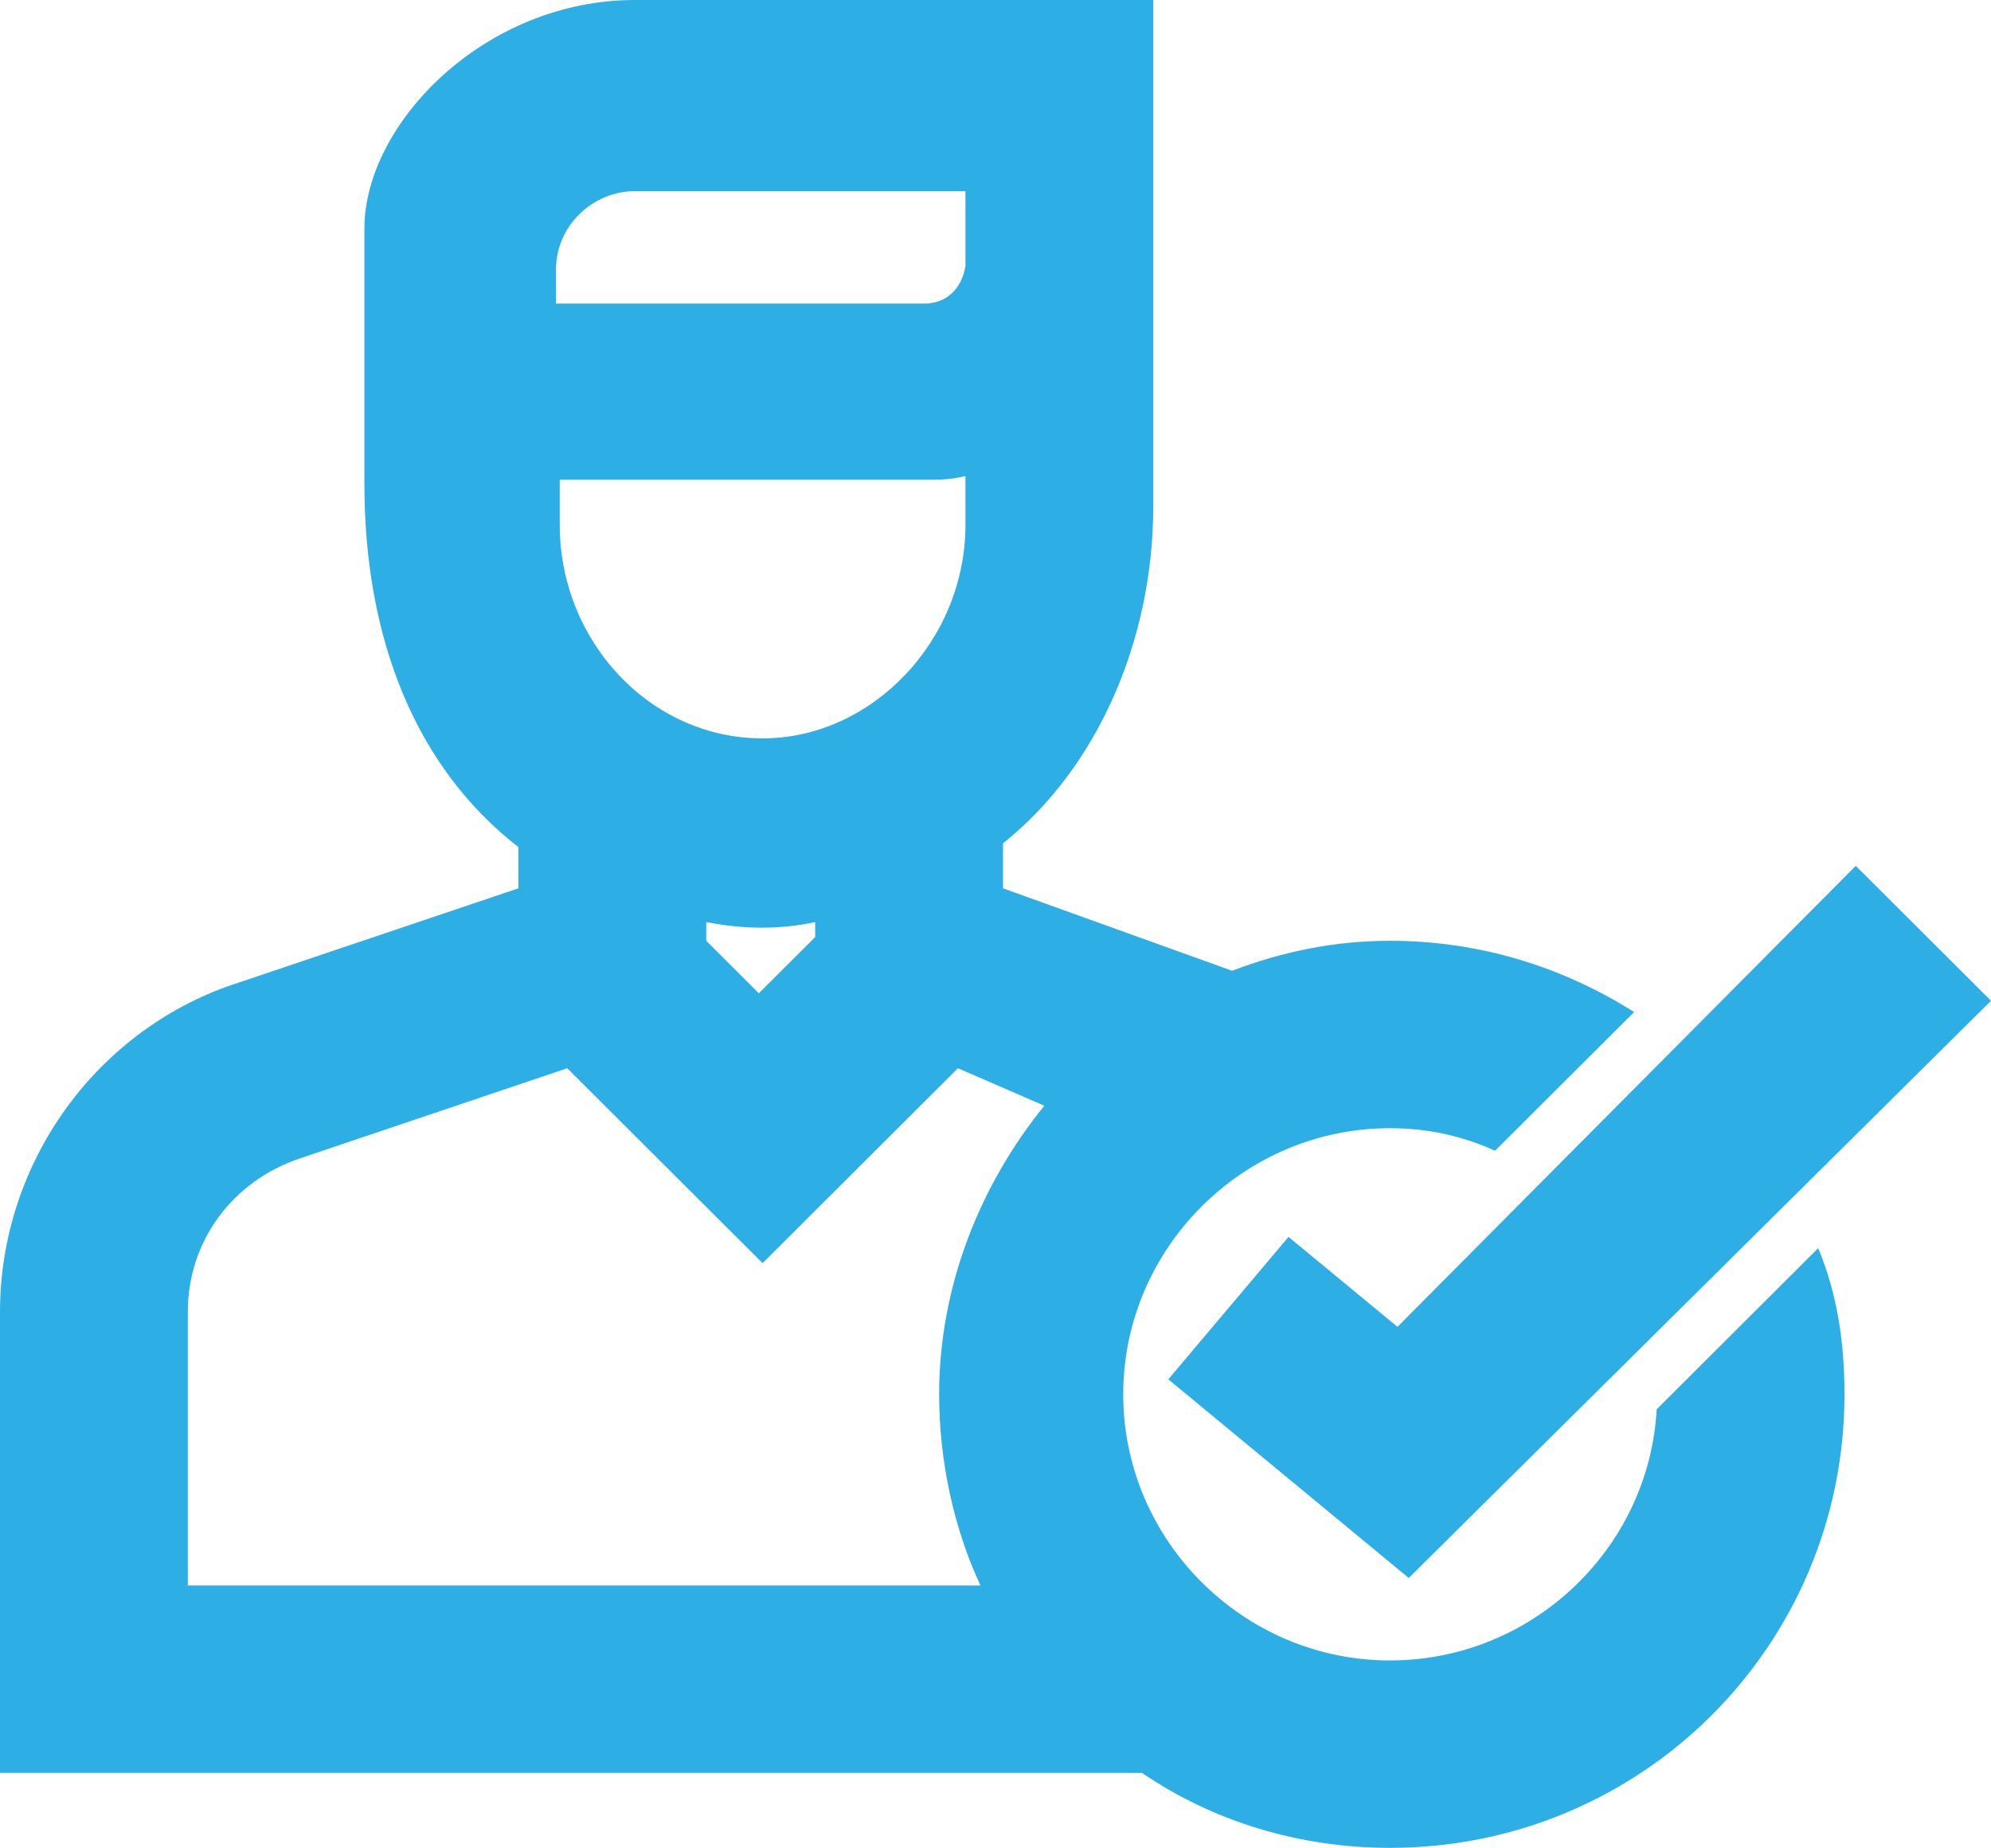
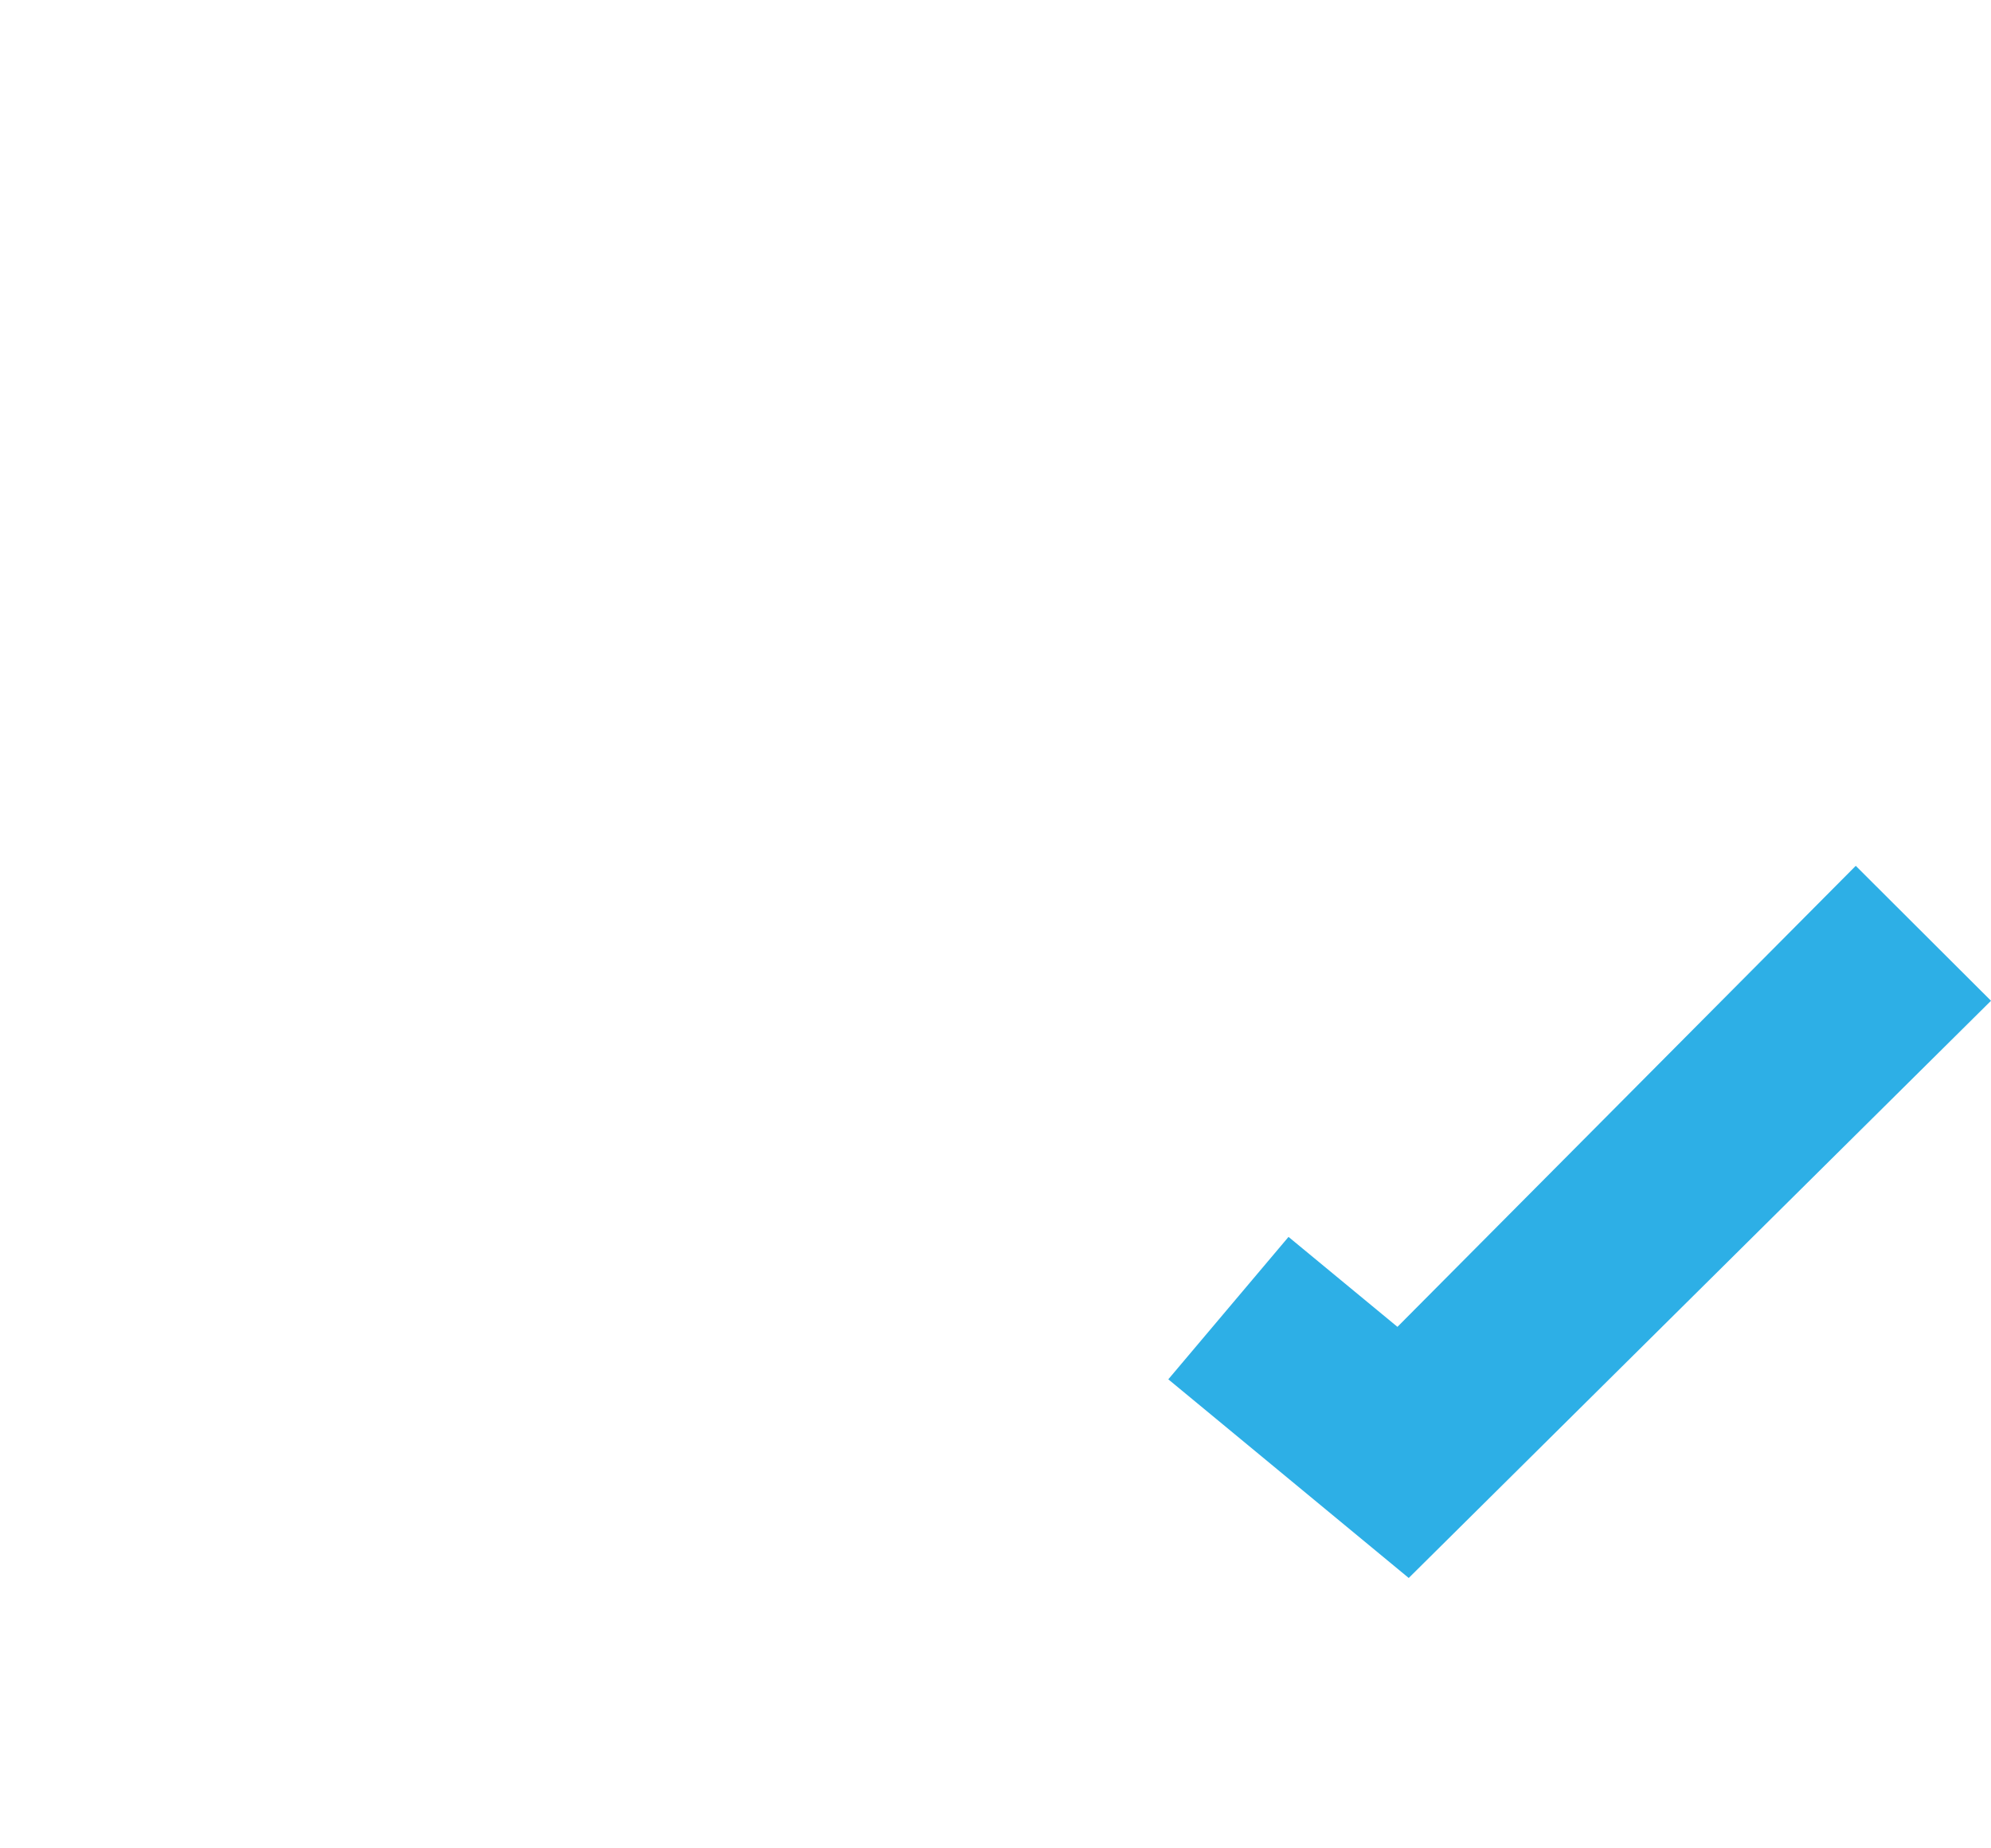
<svg xmlns="http://www.w3.org/2000/svg" width="111" height="103" viewBox="0 0 111 103" fill="none">
  <path d="M71.836 68.945L65.134 76.884L78.538 87.957L111 55.783L103.46 48.262L77.909 73.959L71.836 68.945Z" fill="#2DAFE6" />
-   <path d="M92.36 78.556C91.942 86.286 85.449 92.554 77.491 92.554C69.323 92.554 62.621 85.868 62.621 77.72C62.621 69.572 69.323 62.886 77.491 62.886C79.585 62.886 81.47 63.304 83.355 64.14L91.104 56.41C87.124 53.903 82.517 52.44 77.491 52.44C74.349 52.44 71.417 53.067 68.694 54.112L55.919 49.515V47.008C61.155 42.83 64.296 35.726 64.296 28.205V0H35.394C27.017 0 20.315 6.895 20.315 12.744V26.951C20.315 35.726 23.247 42.83 28.902 47.217V49.515L13.404 54.738C5.445 57.245 0 64.767 0 73.124V98.822H63.668C67.647 101.538 72.464 103 77.491 103C91.523 103 102.832 91.718 102.832 77.72C102.832 74.795 102.413 72.079 101.366 69.572L92.36 78.556ZM30.996 15.043C30.996 12.536 33.091 10.655 35.394 10.655H53.825V14.834C53.615 16.087 52.777 16.923 51.521 16.923H30.996V15.043ZM30.996 26.742H51.521C52.358 26.742 52.987 26.742 53.825 26.534V29.25C53.825 35.726 48.589 41.158 42.515 41.158C36.232 41.158 31.206 35.726 31.206 29.25V26.742H30.996ZM45.447 51.395V52.231L42.306 55.365L39.374 52.44V51.395C41.468 51.813 43.562 51.813 45.447 51.395ZM10.472 73.124C10.472 69.154 12.985 65.811 16.755 64.558L31.625 59.544L42.515 70.408L53.406 59.544L58.223 61.633C54.662 66.02 52.358 71.661 52.358 77.72C52.358 81.481 53.196 85.241 54.662 88.375H10.472V73.124Z" fill="#2DAFE6" />
</svg>